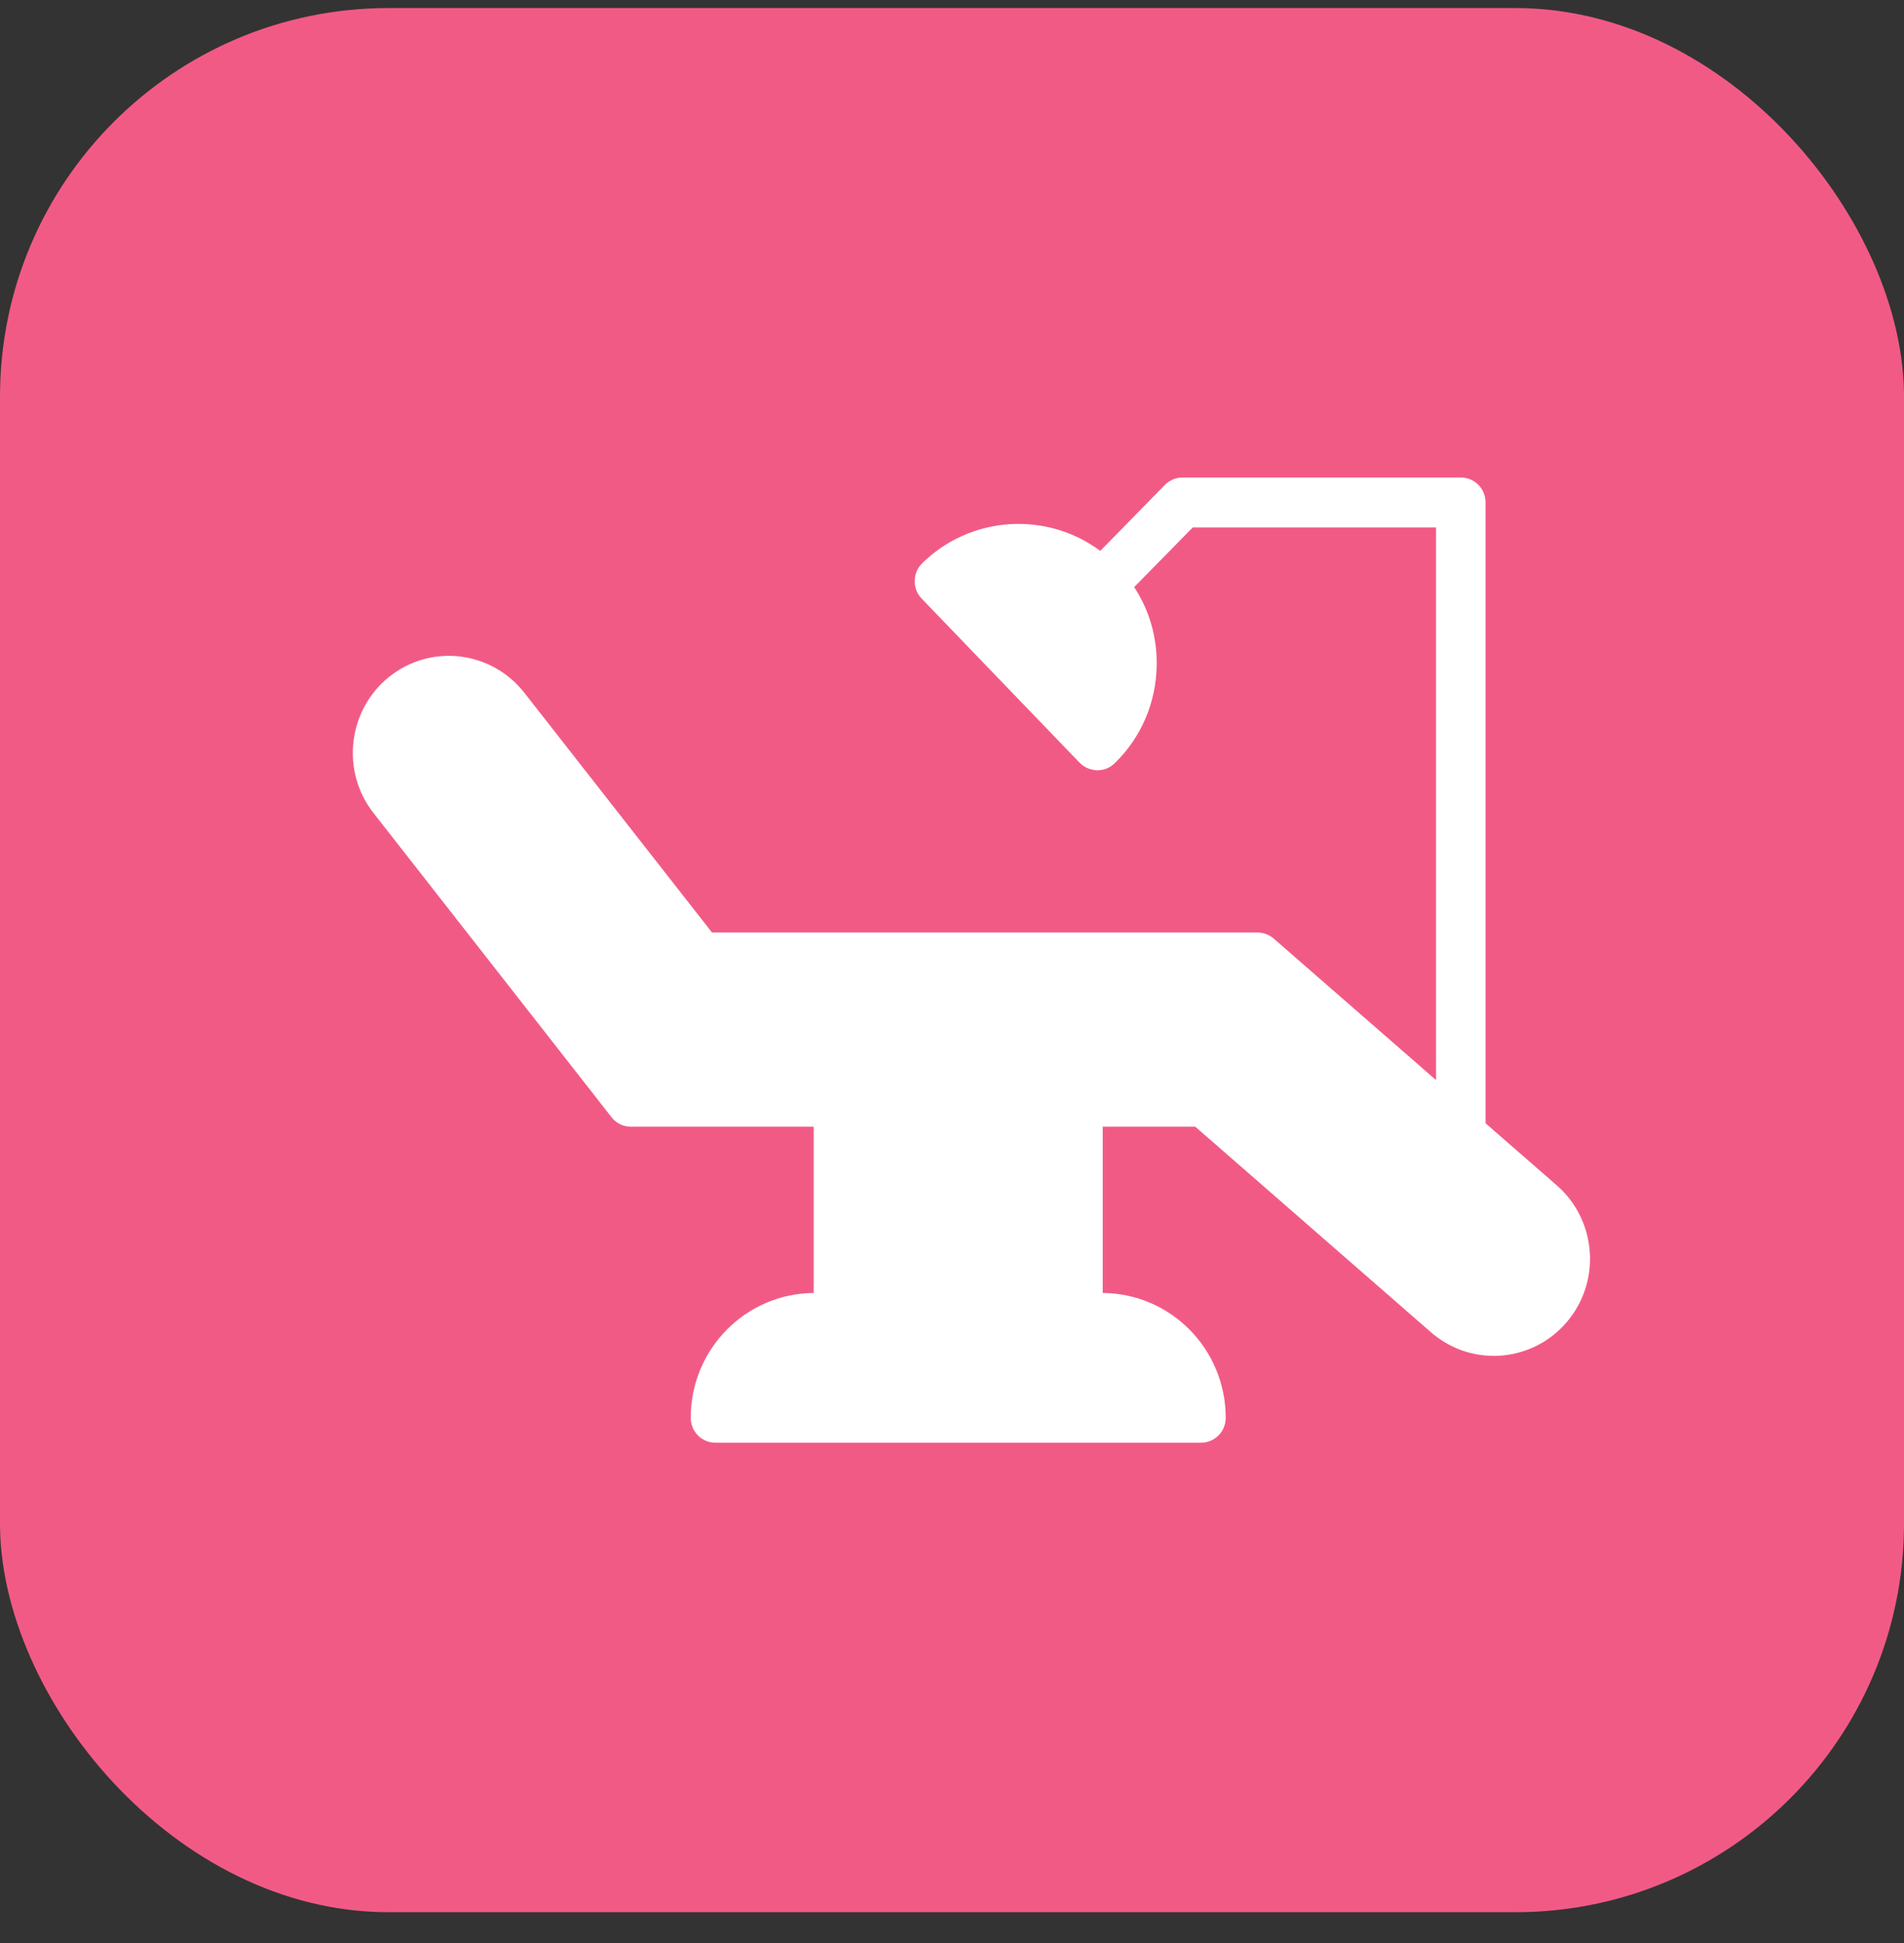
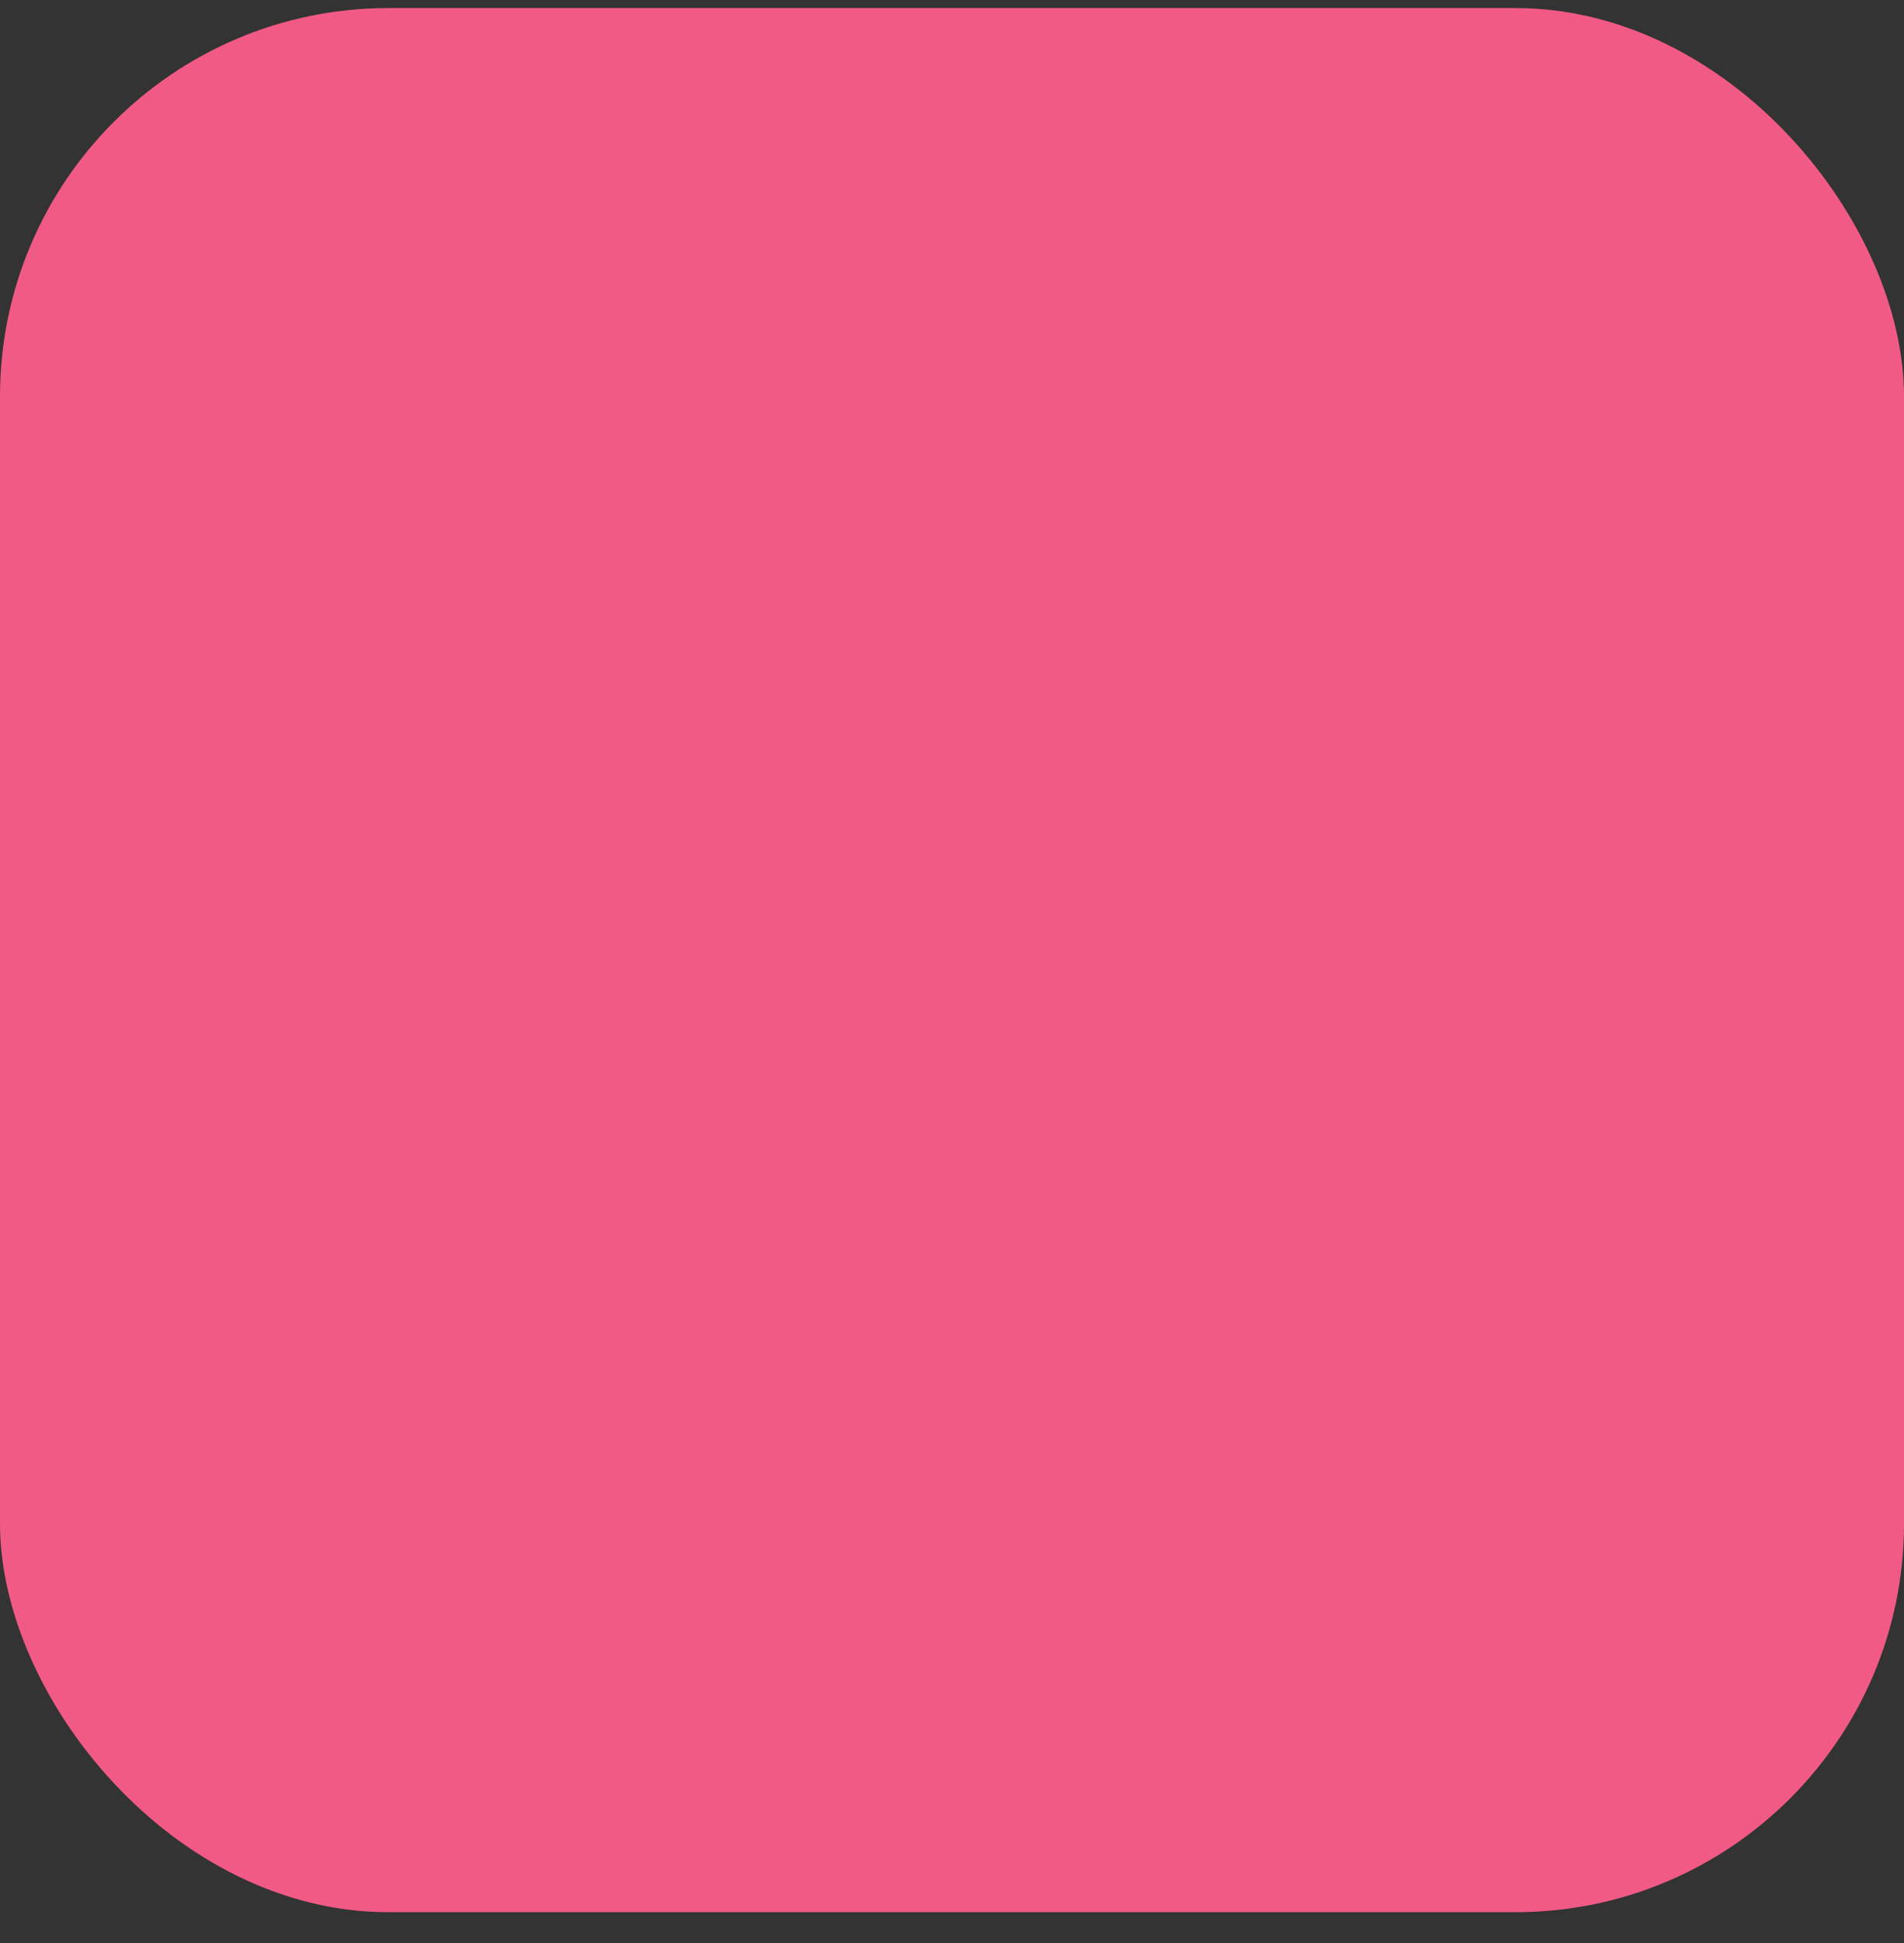
<svg xmlns="http://www.w3.org/2000/svg" width="49" height="50" viewBox="0 0 49 50" fill="none">
  <rect x="0" y="0" width="49" height="50" fill="#333333" stroke="none" />
  <rect y="0.207" width="49" height="49" rx="10" fill="#F25A86" />
  <g clip-path="url(#clip0_102_1583)">
-     <path d="M15.738 28.75C15.859 28.904 16.038 28.994 16.235 28.994H20.941V33.272C19.19 33.285 17.776 34.717 17.776 36.484C17.776 36.837 18.056 37.126 18.413 37.126H30.907C31.264 37.126 31.544 36.837 31.544 36.484C31.544 34.717 30.13 33.285 28.379 33.272V28.994H30.761L36.823 34.281C37.282 34.679 37.849 34.891 38.441 34.891C38.505 34.891 38.562 34.891 38.626 34.885C39.282 34.833 39.886 34.531 40.319 34.024C41.211 32.983 41.096 31.403 40.065 30.504L38.231 28.905V12.93C38.231 12.577 37.951 12.288 37.594 12.288H30.43C30.264 12.288 30.099 12.358 29.977 12.48L28.316 14.176C26.94 13.155 24.991 13.258 23.73 14.497C23.482 14.742 23.476 15.152 23.718 15.403L27.787 19.63C27.908 19.752 28.067 19.816 28.239 19.822H28.245C28.411 19.822 28.57 19.758 28.691 19.636C29.373 18.974 29.755 18.075 29.767 17.118C29.78 16.392 29.576 15.698 29.188 15.108L30.697 13.572H36.957V27.794L32.786 24.158C32.671 24.055 32.519 23.997 32.366 23.997H18.324L13.497 17.831C12.65 16.745 11.089 16.559 10.02 17.413C8.95 18.268 8.765 19.841 9.612 20.921L15.738 28.75Z" fill="white" />
-   </g>
+     </g>
  <defs>
    <clipPath id="clip0_102_1583">
      <rect width="32" height="25" fill="white" transform="translate(9 12.207)" />
    </clipPath>
  </defs>
</svg>